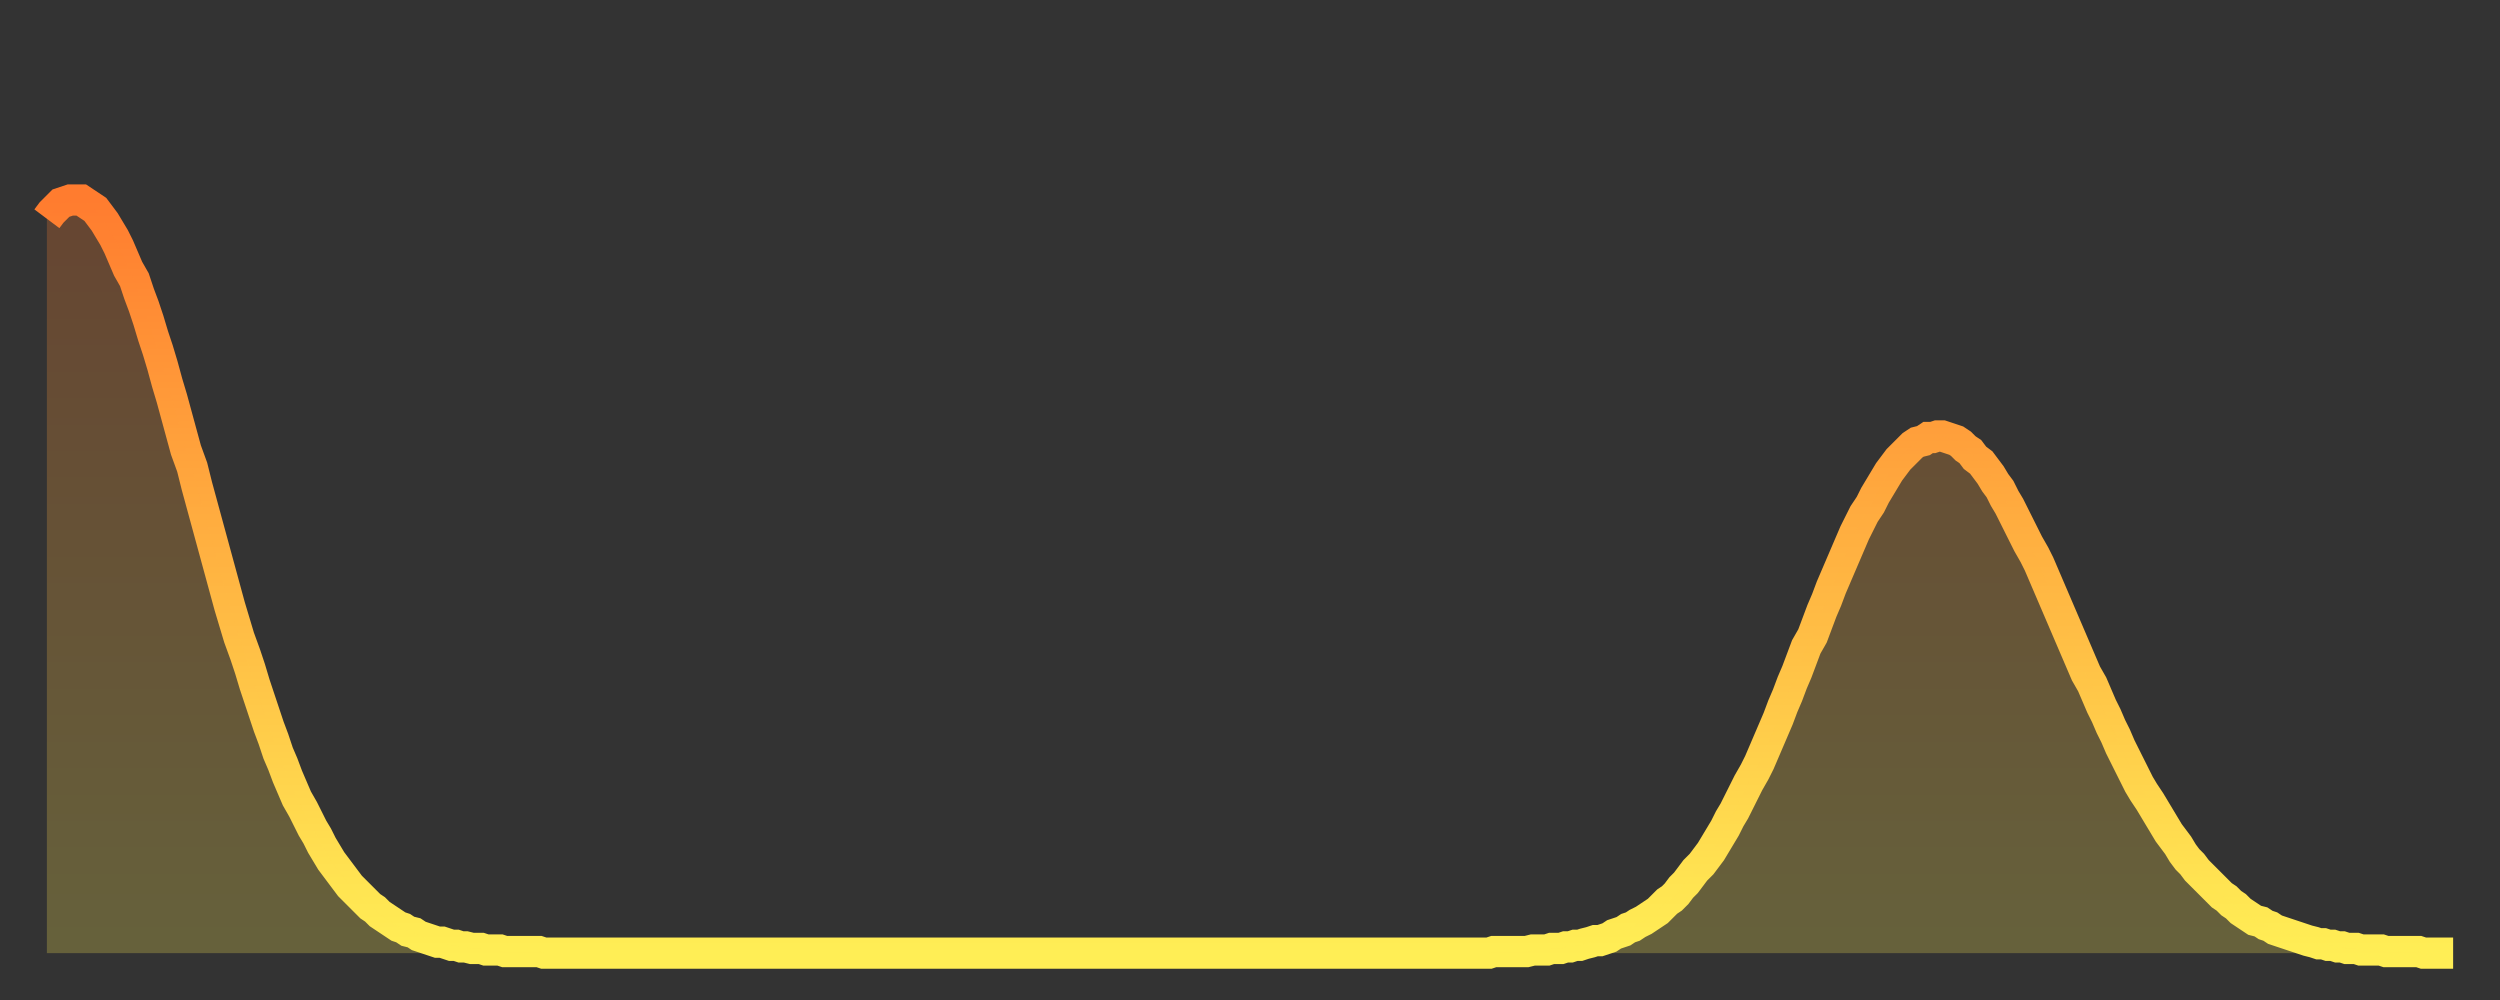
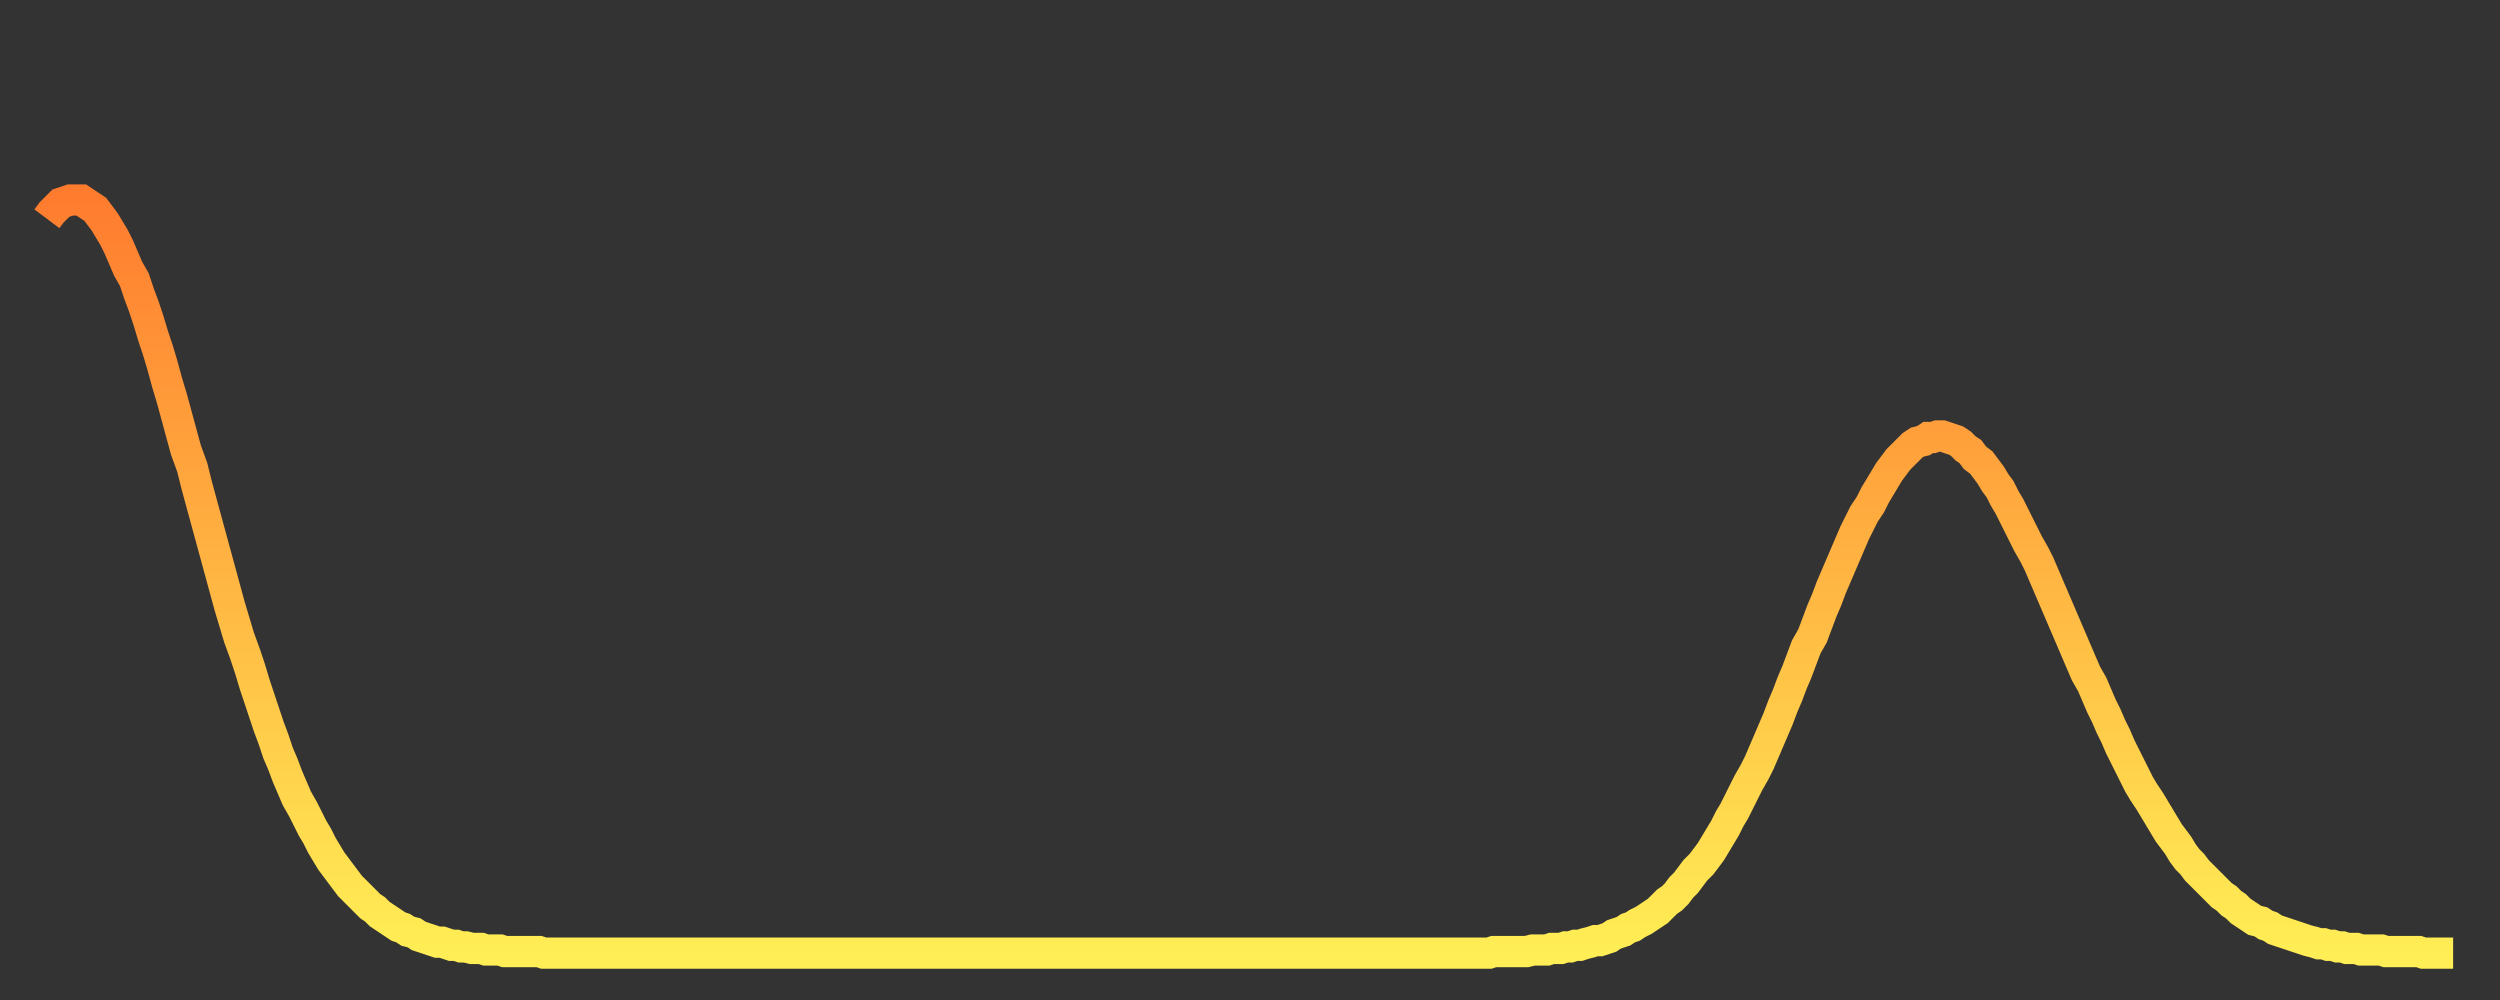
<svg xmlns="http://www.w3.org/2000/svg" baseProfile="full" height="64" version="1.1" width="160">
  <rect width="100%" height="100%" fill="#333333" stroke="none" />
  <defs>
    <linearGradient id="id1476498" x1="0" x2="0" y1="0" y2="1">
      <stop offset="0%" stop-color="#ff7c2f" />
      <stop offset="50%" stop-color="#ffb542" />
      <stop offset="100%" stop-color="#ffee55" />
    </linearGradient>
  </defs>
  <g transform="translate(3,3)">
    <g>
      <path d="M 0.0 11.0 0.3 10.6 0.6 10.3 0.9 10.0 1.2 9.9 1.5 9.8 1.9 9.8 2.2 9.8 2.5 10.0 2.8 10.2 3.1 10.4 3.4 10.8 3.7 11.2 4.0 11.7 4.3 12.2 4.6 12.8 4.9 13.5 5.2 14.2 5.6 14.9 5.9 15.8 6.2 16.6 6.5 17.5 6.8 18.5 7.1 19.4 7.4 20.4 7.7 21.5 8.0 22.5 8.3 23.6 8.6 24.7 8.9 25.8 9.3 26.9 9.6 28.1 9.9 29.2 10.2 30.3 10.5 31.4 10.8 32.5 11.1 33.6 11.4 34.7 11.7 35.8 12.0 36.8 12.3 37.8 12.7 38.9 13.0 39.8 13.3 40.8 13.6 41.7 13.9 42.6 14.2 43.5 14.5 44.3 14.8 45.2 15.1 45.9 15.4 46.7 15.7 47.4 16.0 48.1 16.4 48.8 16.7 49.4 17.0 50.0 17.3 50.5 17.6 51.1 17.9 51.6 18.2 52.1 18.5 52.5 18.8 52.9 19.1 53.3 19.4 53.7 19.8 54.1 20.1 54.4 20.4 54.7 20.7 55.0 21.0 55.2 21.3 55.5 21.6 55.7 21.9 55.9 22.2 56.1 22.5 56.3 22.8 56.4 23.1 56.6 23.5 56.7 23.8 56.9 24.1 57.0 24.4 57.1 24.7 57.2 25.0 57.3 25.3 57.3 25.6 57.4 25.9 57.5 26.2 57.5 26.5 57.6 26.8 57.6 27.2 57.7 27.5 57.7 27.8 57.7 28.1 57.8 28.4 57.8 28.7 57.8 29.0 57.8 29.3 57.9 29.6 57.9 29.9 57.9 30.2 57.9 30.6 57.9 30.9 57.9 31.2 57.9 31.5 57.9 31.8 58.0 32.1 58.0 32.4 58.0 32.7 58.0 33.0 58.0 33.3 58.0 33.6 58.0 33.9 58.0 34.3 58.0 34.6 58.0 34.9 58.0 35.2 58.0 35.5 58.0 35.8 58.0 36.1 58.0 36.4 58.0 36.7 58.0 37.0 58.0 37.3 58.0 37.7 58.0 38.0 58.0 38.3 58.0 38.6 58.0 38.9 58.0 39.2 58.0 39.5 58.0 39.8 58.0 40.1 58.0 40.4 58.0 40.7 58.0 41.0 58.0 41.4 58.0 41.7 58.0 42.0 58.0 42.3 58.0 42.6 58.0 42.9 58.0 43.2 58.0 43.5 58.0 43.8 58.0 44.1 58.0 44.4 58.0 44.7 58.0 45.1 58.0 45.4 58.0 45.7 58.0 46.0 58.0 46.3 58.0 46.6 58.0 46.9 58.0 47.2 58.0 47.5 58.0 47.8 58.0 48.1 58.0 48.5 58.0 48.8 58.0 49.1 58.0 49.4 58.0 49.7 58.0 50.0 58.0 50.3 58.0 50.6 58.0 50.9 58.0 51.2 58.0 51.5 58.0 51.8 58.0 52.2 58.0 52.5 58.0 52.8 58.0 53.1 58.0 53.4 58.0 53.7 58.0 54.0 58.0 54.3 58.0 54.6 58.0 54.9 58.0 55.2 58.0 55.6 58.0 55.9 58.0 56.2 58.0 56.5 58.0 56.8 58.0 57.1 58.0 57.4 58.0 57.7 58.0 58.0 58.0 58.3 58.0 58.6 58.0 58.9 58.0 59.3 58.0 59.6 58.0 59.9 58.0 60.2 58.0 60.5 58.0 60.8 58.0 61.1 58.0 61.4 58.0 61.7 58.0 62.0 58.0 62.3 58.0 62.6 58.0 63.0 58.0 63.3 58.0 63.6 58.0 63.9 58.0 64.2 58.0 64.5 58.0 64.8 58.0 65.1 58.0 65.4 58.0 65.7 58.0 66.0 58.0 66.4 58.0 66.7 58.0 67.0 58.0 67.3 58.0 67.6 58.0 67.9 58.0 68.2 58.0 68.5 58.0 68.8 58.0 69.1 58.0 69.4 58.0 69.7 58.0 70.1 58.0 70.4 58.0 70.7 58.0 71.0 58.0 71.3 58.0 71.6 58.0 71.9 58.0 72.2 58.0 72.5 58.0 72.8 58.0 73.1 58.0 73.5 58.0 73.8 58.0 74.1 58.0 74.4 58.0 74.7 58.0 75.0 58.0 75.3 58.0 75.6 58.0 75.9 58.0 76.2 58.0 76.5 58.0 76.8 58.0 77.2 58.0 77.5 58.0 77.8 58.0 78.1 58.0 78.4 58.0 78.7 58.0 79.0 58.0 79.3 58.0 79.6 58.0 79.9 58.0 80.2 58.0 80.5 58.0 80.9 58.0 81.2 58.0 81.5 58.0 81.8 58.0 82.1 58.0 82.4 58.0 82.7 58.0 83.0 58.0 83.3 58.0 83.6 58.0 83.9 58.0 84.3 58.0 84.6 58.0 84.9 58.0 85.2 58.0 85.5 58.0 85.8 58.0 86.1 58.0 86.4 58.0 86.7 58.0 87.0 58.0 87.3 58.0 87.6 58.0 88.0 58.0 88.3 58.0 88.6 58.0 88.9 58.0 89.2 58.0 89.5 58.0 89.8 58.0 90.1 58.0 90.4 58.0 90.7 58.0 91.0 58.0 91.4 58.0 91.7 58.0 92.0 58.0 92.3 58.0 92.6 57.9 92.9 57.9 93.2 57.9 93.5 57.9 93.8 57.9 94.1 57.9 94.4 57.9 94.7 57.9 95.1 57.8 95.4 57.8 95.7 57.8 96.0 57.8 96.3 57.7 96.6 57.7 96.9 57.7 97.2 57.6 97.5 57.6 97.8 57.5 98.1 57.5 98.4 57.4 98.8 57.3 99.1 57.2 99.4 57.2 99.7 57.1 100.0 57.0 100.3 56.8 100.6 56.7 100.9 56.6 101.2 56.4 101.5 56.3 101.8 56.1 102.2 55.9 102.5 55.7 102.8 55.5 103.1 55.3 103.4 55.0 103.7 54.7 104.0 54.5 104.3 54.2 104.6 53.8 104.9 53.5 105.2 53.1 105.5 52.7 105.9 52.3 106.2 51.9 106.5 51.5 106.8 51.0 107.1 50.5 107.4 50.0 107.7 49.4 108.0 48.9 108.3 48.3 108.6 47.7 108.9 47.1 109.3 46.4 109.6 45.8 109.9 45.1 110.2 44.4 110.5 43.7 110.8 43.0 111.1 42.2 111.4 41.5 111.7 40.7 112.0 40.0 112.3 39.2 112.6 38.4 113.0 37.7 113.3 36.9 113.6 36.1 113.9 35.4 114.2 34.6 114.5 33.9 114.8 33.2 115.1 32.5 115.4 31.8 115.7 31.1 116.0 30.5 116.3 29.9 116.7 29.3 117.0 28.7 117.3 28.2 117.6 27.7 117.9 27.2 118.2 26.8 118.5 26.4 118.8 26.1 119.1 25.8 119.4 25.5 119.7 25.3 120.1 25.2 120.4 25.0 120.7 25.0 121.0 24.9 121.3 24.9 121.6 25.0 121.9 25.1 122.2 25.2 122.5 25.4 122.8 25.7 123.1 25.9 123.4 26.3 123.8 26.6 124.1 27.0 124.4 27.4 124.7 27.9 125.0 28.3 125.3 28.9 125.6 29.4 125.9 30.0 126.2 30.6 126.5 31.2 126.8 31.8 127.2 32.5 127.5 33.1 127.8 33.8 128.1 34.5 128.4 35.2 128.7 35.9 129.0 36.6 129.3 37.3 129.6 38.0 129.9 38.7 130.2 39.4 130.5 40.1 130.9 40.8 131.2 41.5 131.5 42.2 131.8 42.8 132.1 43.5 132.4 44.1 132.7 44.8 133.0 45.4 133.3 46.0 133.6 46.6 133.9 47.2 134.2 47.7 134.6 48.3 134.9 48.8 135.2 49.3 135.5 49.8 135.8 50.3 136.1 50.7 136.4 51.1 136.7 51.6 137.0 52.0 137.3 52.3 137.6 52.7 138.0 53.1 138.3 53.4 138.6 53.7 138.9 54.0 139.2 54.3 139.5 54.5 139.8 54.8 140.1 55.0 140.4 55.3 140.7 55.5 141.0 55.7 141.3 55.9 141.7 56.0 142.0 56.2 142.3 56.3 142.6 56.5 142.9 56.6 143.2 56.7 143.5 56.8 143.8 56.9 144.1 57.0 144.4 57.1 144.7 57.2 145.1 57.3 145.4 57.4 145.7 57.4 146.0 57.5 146.3 57.5 146.6 57.6 146.9 57.6 147.2 57.7 147.5 57.7 147.8 57.7 148.1 57.8 148.4 57.8 148.8 57.8 149.1 57.8 149.4 57.8 149.7 57.9 150.0 57.9 150.3 57.9 150.6 57.9 150.9 57.9 151.2 57.9 151.5 57.9 151.8 57.9 152.1 58.0 152.5 58.0 152.8 58.0 153.1 58.0 153.4 58.0 153.7 58.0 154.0 58.0" fill="none" id="graph-curve" opacity="1" stroke="url(#id1476498)" stroke-width="2" />
-       <path d="M 0 58 L 0.0 11.0 0.3 10.6 0.6 10.3 0.9 10.0 1.2 9.9 1.5 9.8 1.9 9.8 2.2 9.8 2.5 10.0 2.8 10.2 3.1 10.4 3.4 10.8 3.7 11.2 4.0 11.7 4.3 12.2 4.6 12.8 4.9 13.5 5.2 14.2 5.6 14.9 5.9 15.8 6.2 16.6 6.5 17.5 6.8 18.5 7.1 19.4 7.4 20.4 7.7 21.5 8.0 22.5 8.3 23.6 8.6 24.7 8.9 25.8 9.3 26.9 9.6 28.1 9.9 29.2 10.2 30.3 10.5 31.4 10.8 32.5 11.1 33.6 11.4 34.7 11.7 35.8 12.0 36.8 12.3 37.8 12.7 38.9 13.0 39.8 13.3 40.8 13.6 41.7 13.9 42.6 14.2 43.5 14.5 44.3 14.8 45.2 15.1 45.9 15.4 46.7 15.7 47.4 16.0 48.1 16.4 48.8 16.7 49.4 17.0 50.0 17.3 50.5 17.6 51.1 17.9 51.6 18.2 52.1 18.5 52.5 18.8 52.9 19.1 53.3 19.4 53.7 19.8 54.1 20.1 54.4 20.4 54.7 20.7 55.0 21.0 55.2 21.3 55.5 21.6 55.7 21.9 55.9 22.2 56.1 22.5 56.3 22.8 56.4 23.1 56.6 23.5 56.7 23.8 56.9 24.1 57.0 24.4 57.1 24.7 57.2 25.0 57.3 25.3 57.3 25.6 57.4 25.9 57.5 26.2 57.5 26.5 57.6 26.8 57.6 27.2 57.7 27.5 57.7 27.8 57.7 28.1 57.8 28.4 57.8 28.7 57.8 29.0 57.8 29.3 57.9 29.6 57.9 29.9 57.9 30.2 57.9 30.6 57.9 30.9 57.9 31.2 57.9 31.5 57.9 31.8 58.0 32.1 58.0 32.4 58.0 32.7 58.0 33.0 58.0 33.3 58.0 33.6 58.0 33.9 58.0 34.3 58.0 34.6 58.0 34.9 58.0 35.2 58.0 35.5 58.0 35.8 58.0 36.1 58.0 36.4 58.0 36.7 58.0 37.0 58.0 37.3 58.0 37.7 58.0 38.0 58.0 38.3 58.0 38.6 58.0 38.9 58.0 39.2 58.0 39.5 58.0 39.8 58.0 40.1 58.0 40.4 58.0 40.7 58.0 41.0 58.0 41.4 58.0 41.7 58.0 42.0 58.0 42.3 58.0 42.6 58.0 42.9 58.0 43.2 58.0 43.5 58.0 43.8 58.0 44.1 58.0 44.4 58.0 44.7 58.0 45.1 58.0 45.4 58.0 45.7 58.0 46.0 58.0 46.3 58.0 46.6 58.0 46.9 58.0 47.2 58.0 47.5 58.0 47.8 58.0 48.1 58.0 48.5 58.0 48.8 58.0 49.1 58.0 49.4 58.0 49.7 58.0 50.0 58.0 50.3 58.0 50.6 58.0 50.9 58.0 51.2 58.0 51.5 58.0 51.8 58.0 52.2 58.0 52.5 58.0 52.8 58.0 53.1 58.0 53.4 58.0 53.7 58.0 54.0 58.0 54.3 58.0 54.6 58.0 54.9 58.0 55.2 58.0 55.6 58.0 55.9 58.0 56.2 58.0 56.5 58.0 56.8 58.0 57.1 58.0 57.4 58.0 57.7 58.0 58.0 58.0 58.3 58.0 58.6 58.0 58.9 58.0 59.3 58.0 59.6 58.0 59.9 58.0 60.2 58.0 60.5 58.0 60.8 58.0 61.1 58.0 61.4 58.0 61.7 58.0 62.0 58.0 62.3 58.0 62.6 58.0 63.0 58.0 63.3 58.0 63.6 58.0 63.9 58.0 64.2 58.0 64.5 58.0 64.8 58.0 65.1 58.0 65.4 58.0 65.7 58.0 66.0 58.0 66.4 58.0 66.7 58.0 67.0 58.0 67.3 58.0 67.6 58.0 67.9 58.0 68.2 58.0 68.5 58.0 68.8 58.0 69.1 58.0 69.4 58.0 69.7 58.0 70.1 58.0 70.4 58.0 70.7 58.0 71.0 58.0 71.3 58.0 71.6 58.0 71.9 58.0 72.2 58.0 72.5 58.0 72.8 58.0 73.1 58.0 73.5 58.0 73.8 58.0 74.1 58.0 74.4 58.0 74.7 58.0 75.0 58.0 75.3 58.0 75.6 58.0 75.9 58.0 76.2 58.0 76.5 58.0 76.8 58.0 77.2 58.0 77.5 58.0 77.8 58.0 78.1 58.0 78.4 58.0 78.7 58.0 79.0 58.0 79.3 58.0 79.6 58.0 79.9 58.0 80.2 58.0 80.5 58.0 80.9 58.0 81.2 58.0 81.5 58.0 81.8 58.0 82.1 58.0 82.4 58.0 82.7 58.0 83.0 58.0 83.3 58.0 83.6 58.0 83.9 58.0 84.3 58.0 84.6 58.0 84.9 58.0 85.2 58.0 85.5 58.0 85.8 58.0 86.1 58.0 86.4 58.0 86.7 58.0 87.0 58.0 87.3 58.0 87.6 58.0 88.0 58.0 88.3 58.0 88.6 58.0 88.9 58.0 89.2 58.0 89.5 58.0 89.8 58.0 90.1 58.0 90.4 58.0 90.7 58.0 91.0 58.0 91.4 58.0 91.7 58.0 92.0 58.0 92.3 58.0 92.6 57.9 92.9 57.9 93.2 57.9 93.5 57.9 93.8 57.9 94.1 57.9 94.4 57.9 94.7 57.9 95.1 57.8 95.4 57.8 95.7 57.8 96.0 57.8 96.3 57.7 96.6 57.7 96.9 57.7 97.2 57.6 97.5 57.6 97.8 57.5 98.1 57.5 98.4 57.4 98.8 57.3 99.1 57.2 99.4 57.2 99.7 57.1 100.0 57.0 100.3 56.8 100.6 56.7 100.9 56.6 101.2 56.4 101.5 56.3 101.8 56.1 102.2 55.9 102.5 55.7 102.8 55.5 103.1 55.3 103.4 55.0 103.7 54.7 104.0 54.5 104.3 54.2 104.6 53.8 104.9 53.5 105.2 53.1 105.5 52.7 105.9 52.3 106.2 51.9 106.5 51.5 106.8 51.0 107.1 50.5 107.4 50.0 107.7 49.4 108.0 48.9 108.3 48.3 108.6 47.7 108.9 47.1 109.3 46.4 109.6 45.8 109.9 45.1 110.2 44.4 110.5 43.7 110.8 43.0 111.1 42.2 111.4 41.5 111.7 40.7 112.0 40.0 112.3 39.2 112.6 38.4 113.0 37.7 113.3 36.9 113.6 36.1 113.9 35.4 114.2 34.6 114.5 33.9 114.8 33.2 115.1 32.5 115.4 31.8 115.7 31.1 116.0 30.5 116.3 29.9 116.7 29.3 117.0 28.7 117.3 28.2 117.6 27.7 117.9 27.2 118.2 26.8 118.5 26.4 118.8 26.1 119.1 25.8 119.4 25.5 119.7 25.3 120.1 25.2 120.4 25.0 120.7 25.0 121.0 24.9 121.3 24.9 121.6 25.0 121.9 25.1 122.2 25.2 122.5 25.4 122.8 25.7 123.1 25.9 123.4 26.3 123.8 26.6 124.1 27.0 124.4 27.4 124.7 27.9 125.0 28.3 125.3 28.9 125.6 29.4 125.9 30.0 126.2 30.6 126.5 31.2 126.8 31.8 127.2 32.5 127.5 33.1 127.8 33.8 128.1 34.5 128.4 35.2 128.7 35.9 129.0 36.6 129.3 37.3 129.6 38.0 129.9 38.7 130.2 39.4 130.5 40.1 130.9 40.8 131.2 41.5 131.5 42.2 131.8 42.8 132.1 43.5 132.4 44.1 132.7 44.8 133.0 45.4 133.3 46.0 133.6 46.6 133.9 47.2 134.2 47.7 134.6 48.3 134.9 48.8 135.2 49.3 135.5 49.8 135.8 50.3 136.1 50.7 136.4 51.1 136.7 51.6 137.0 52.0 137.3 52.3 137.6 52.7 138.0 53.1 138.3 53.4 138.6 53.7 138.9 54.0 139.2 54.3 139.5 54.5 139.8 54.8 140.1 55.0 140.4 55.3 140.7 55.5 141.0 55.7 141.3 55.9 141.7 56.0 142.0 56.2 142.3 56.3 142.6 56.5 142.9 56.6 143.2 56.7 143.5 56.8 143.8 56.9 144.1 57.0 144.4 57.1 144.7 57.2 145.1 57.3 145.4 57.4 145.7 57.4 146.0 57.5 146.3 57.5 146.6 57.6 146.9 57.6 147.2 57.7 147.5 57.7 147.8 57.7 148.1 57.8 148.4 57.8 148.8 57.8 149.1 57.8 149.4 57.8 149.7 57.9 150.0 57.9 150.3 57.9 150.6 57.9 150.9 57.9 151.2 57.9 151.5 57.9 151.8 57.9 152.1 58.0 152.5 58.0 152.8 58.0 153.1 58.0 153.4 58.0 153.7 58.0 154.0 58.0 154 58" fill="url(#id1476498)" fill-opacity=".25" id="graph-shadow" />
    </g>
  </g>
</svg>